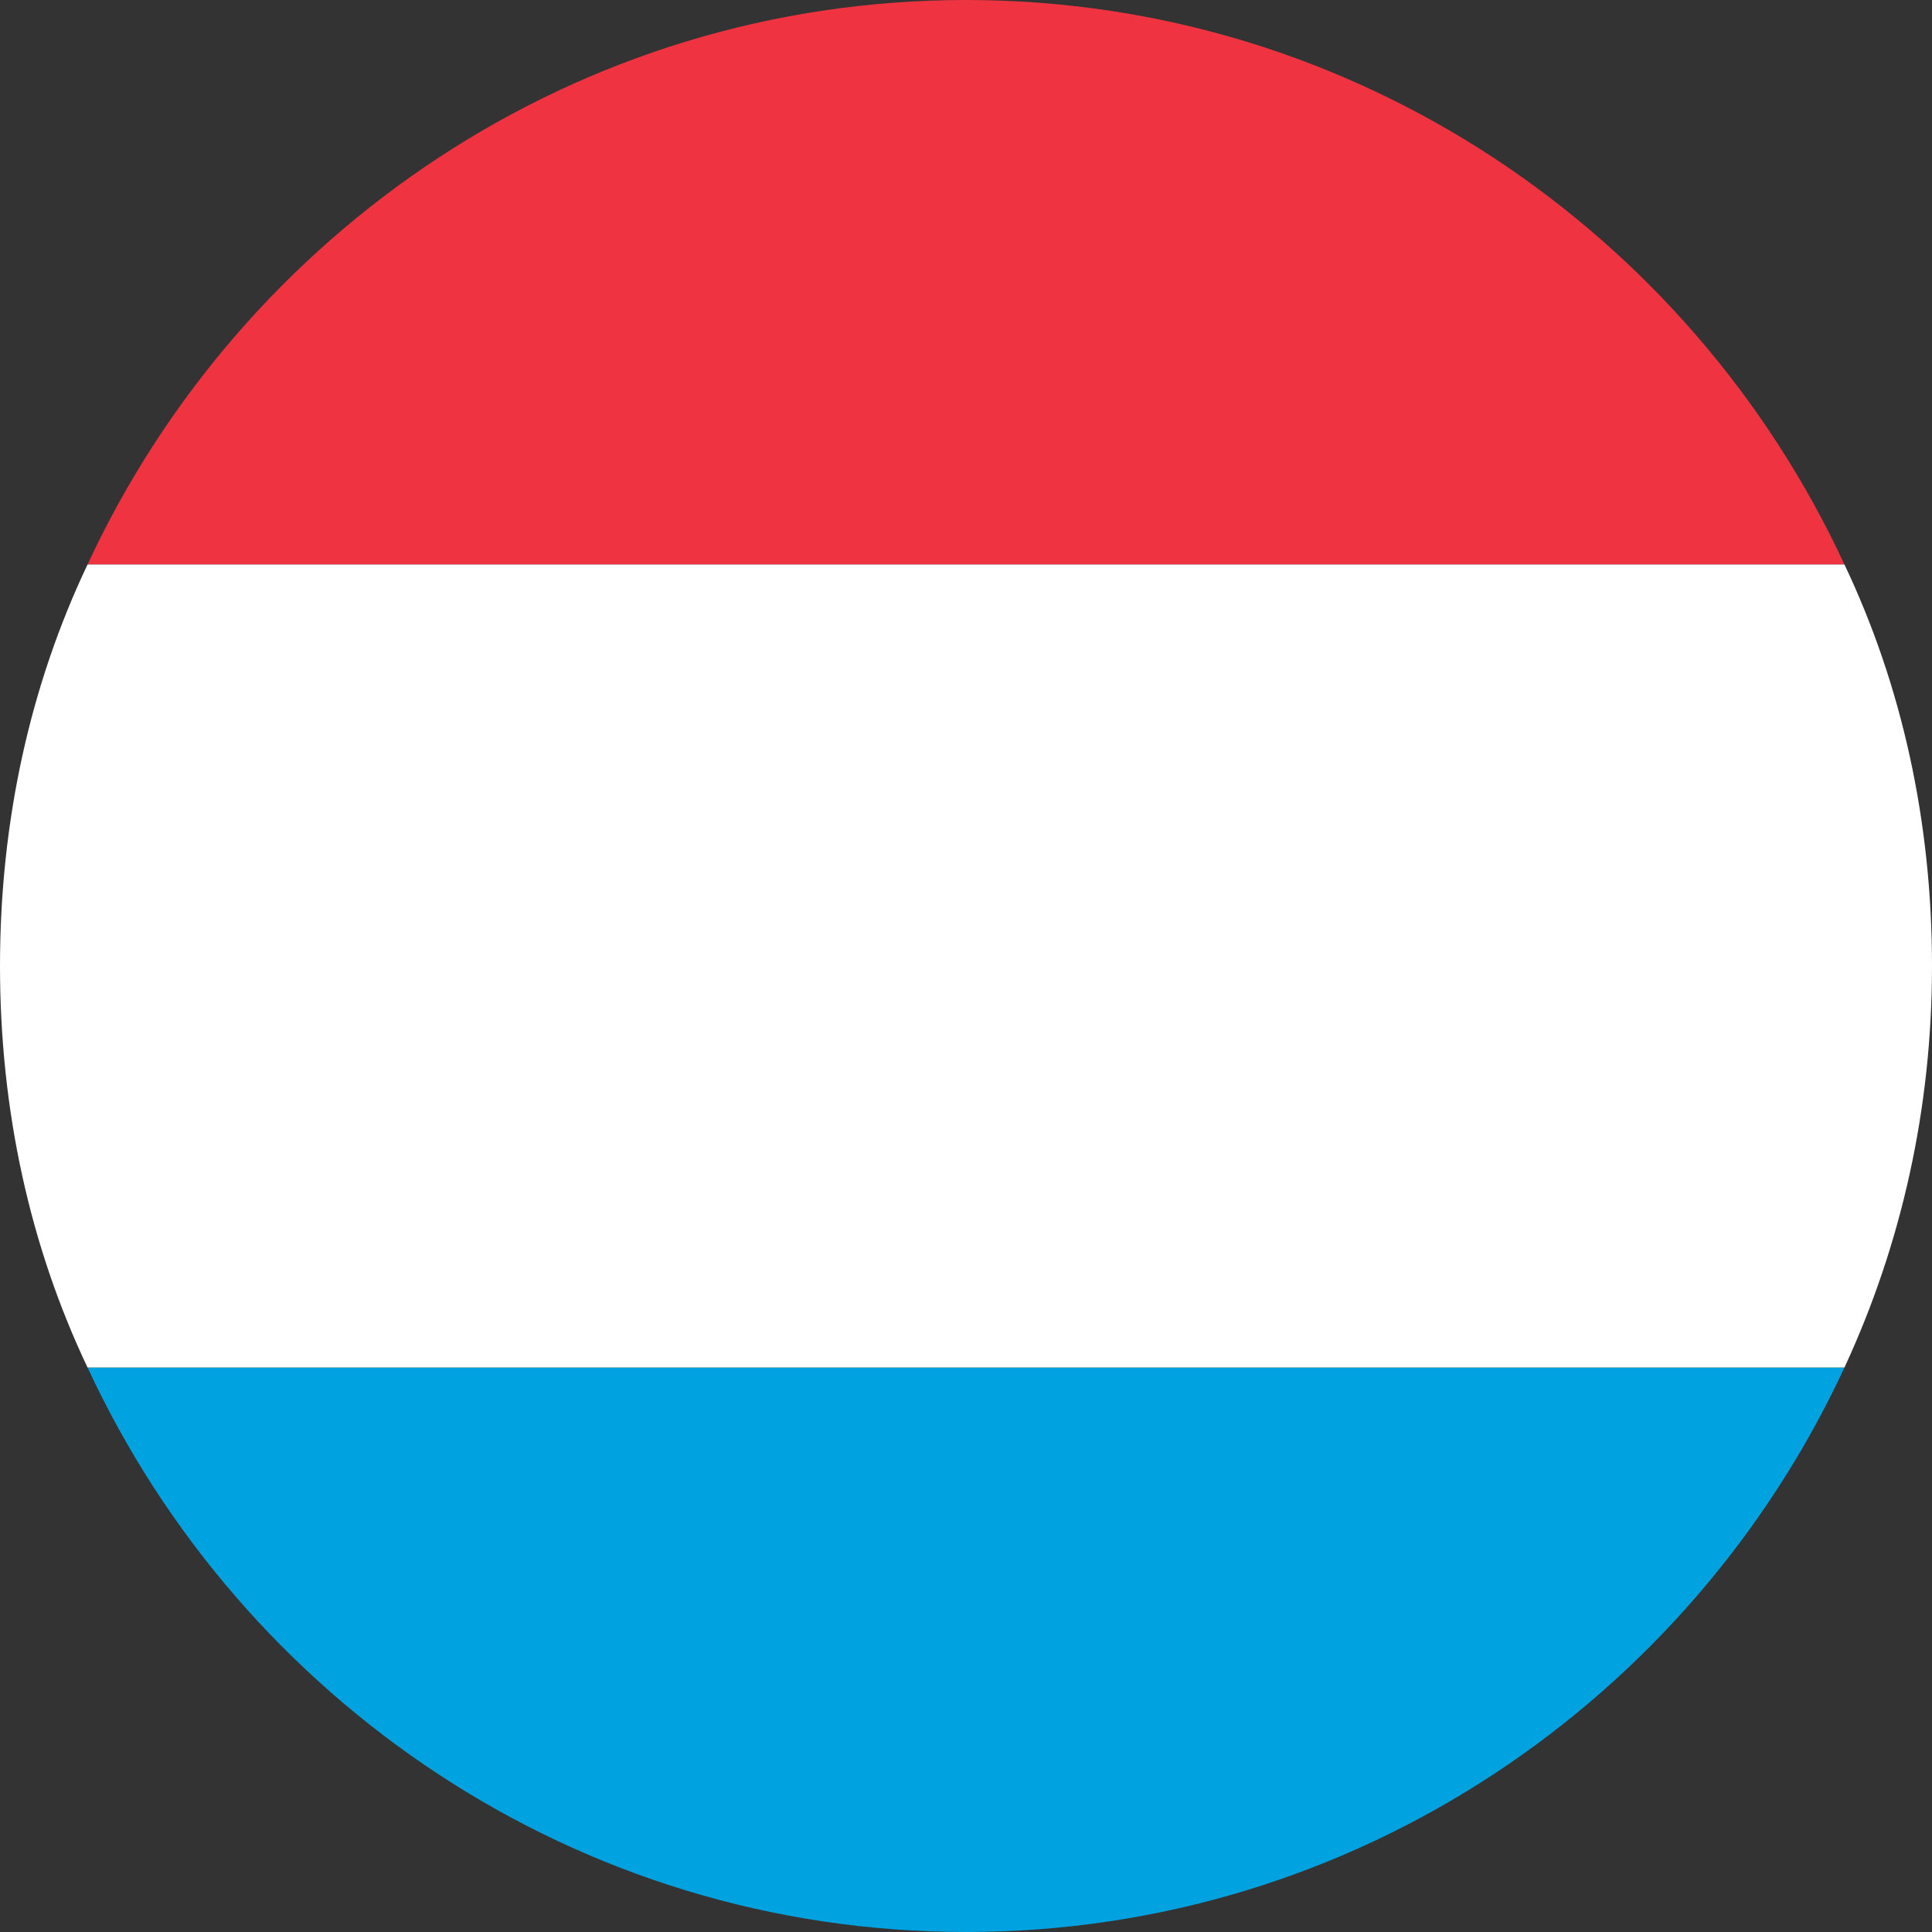
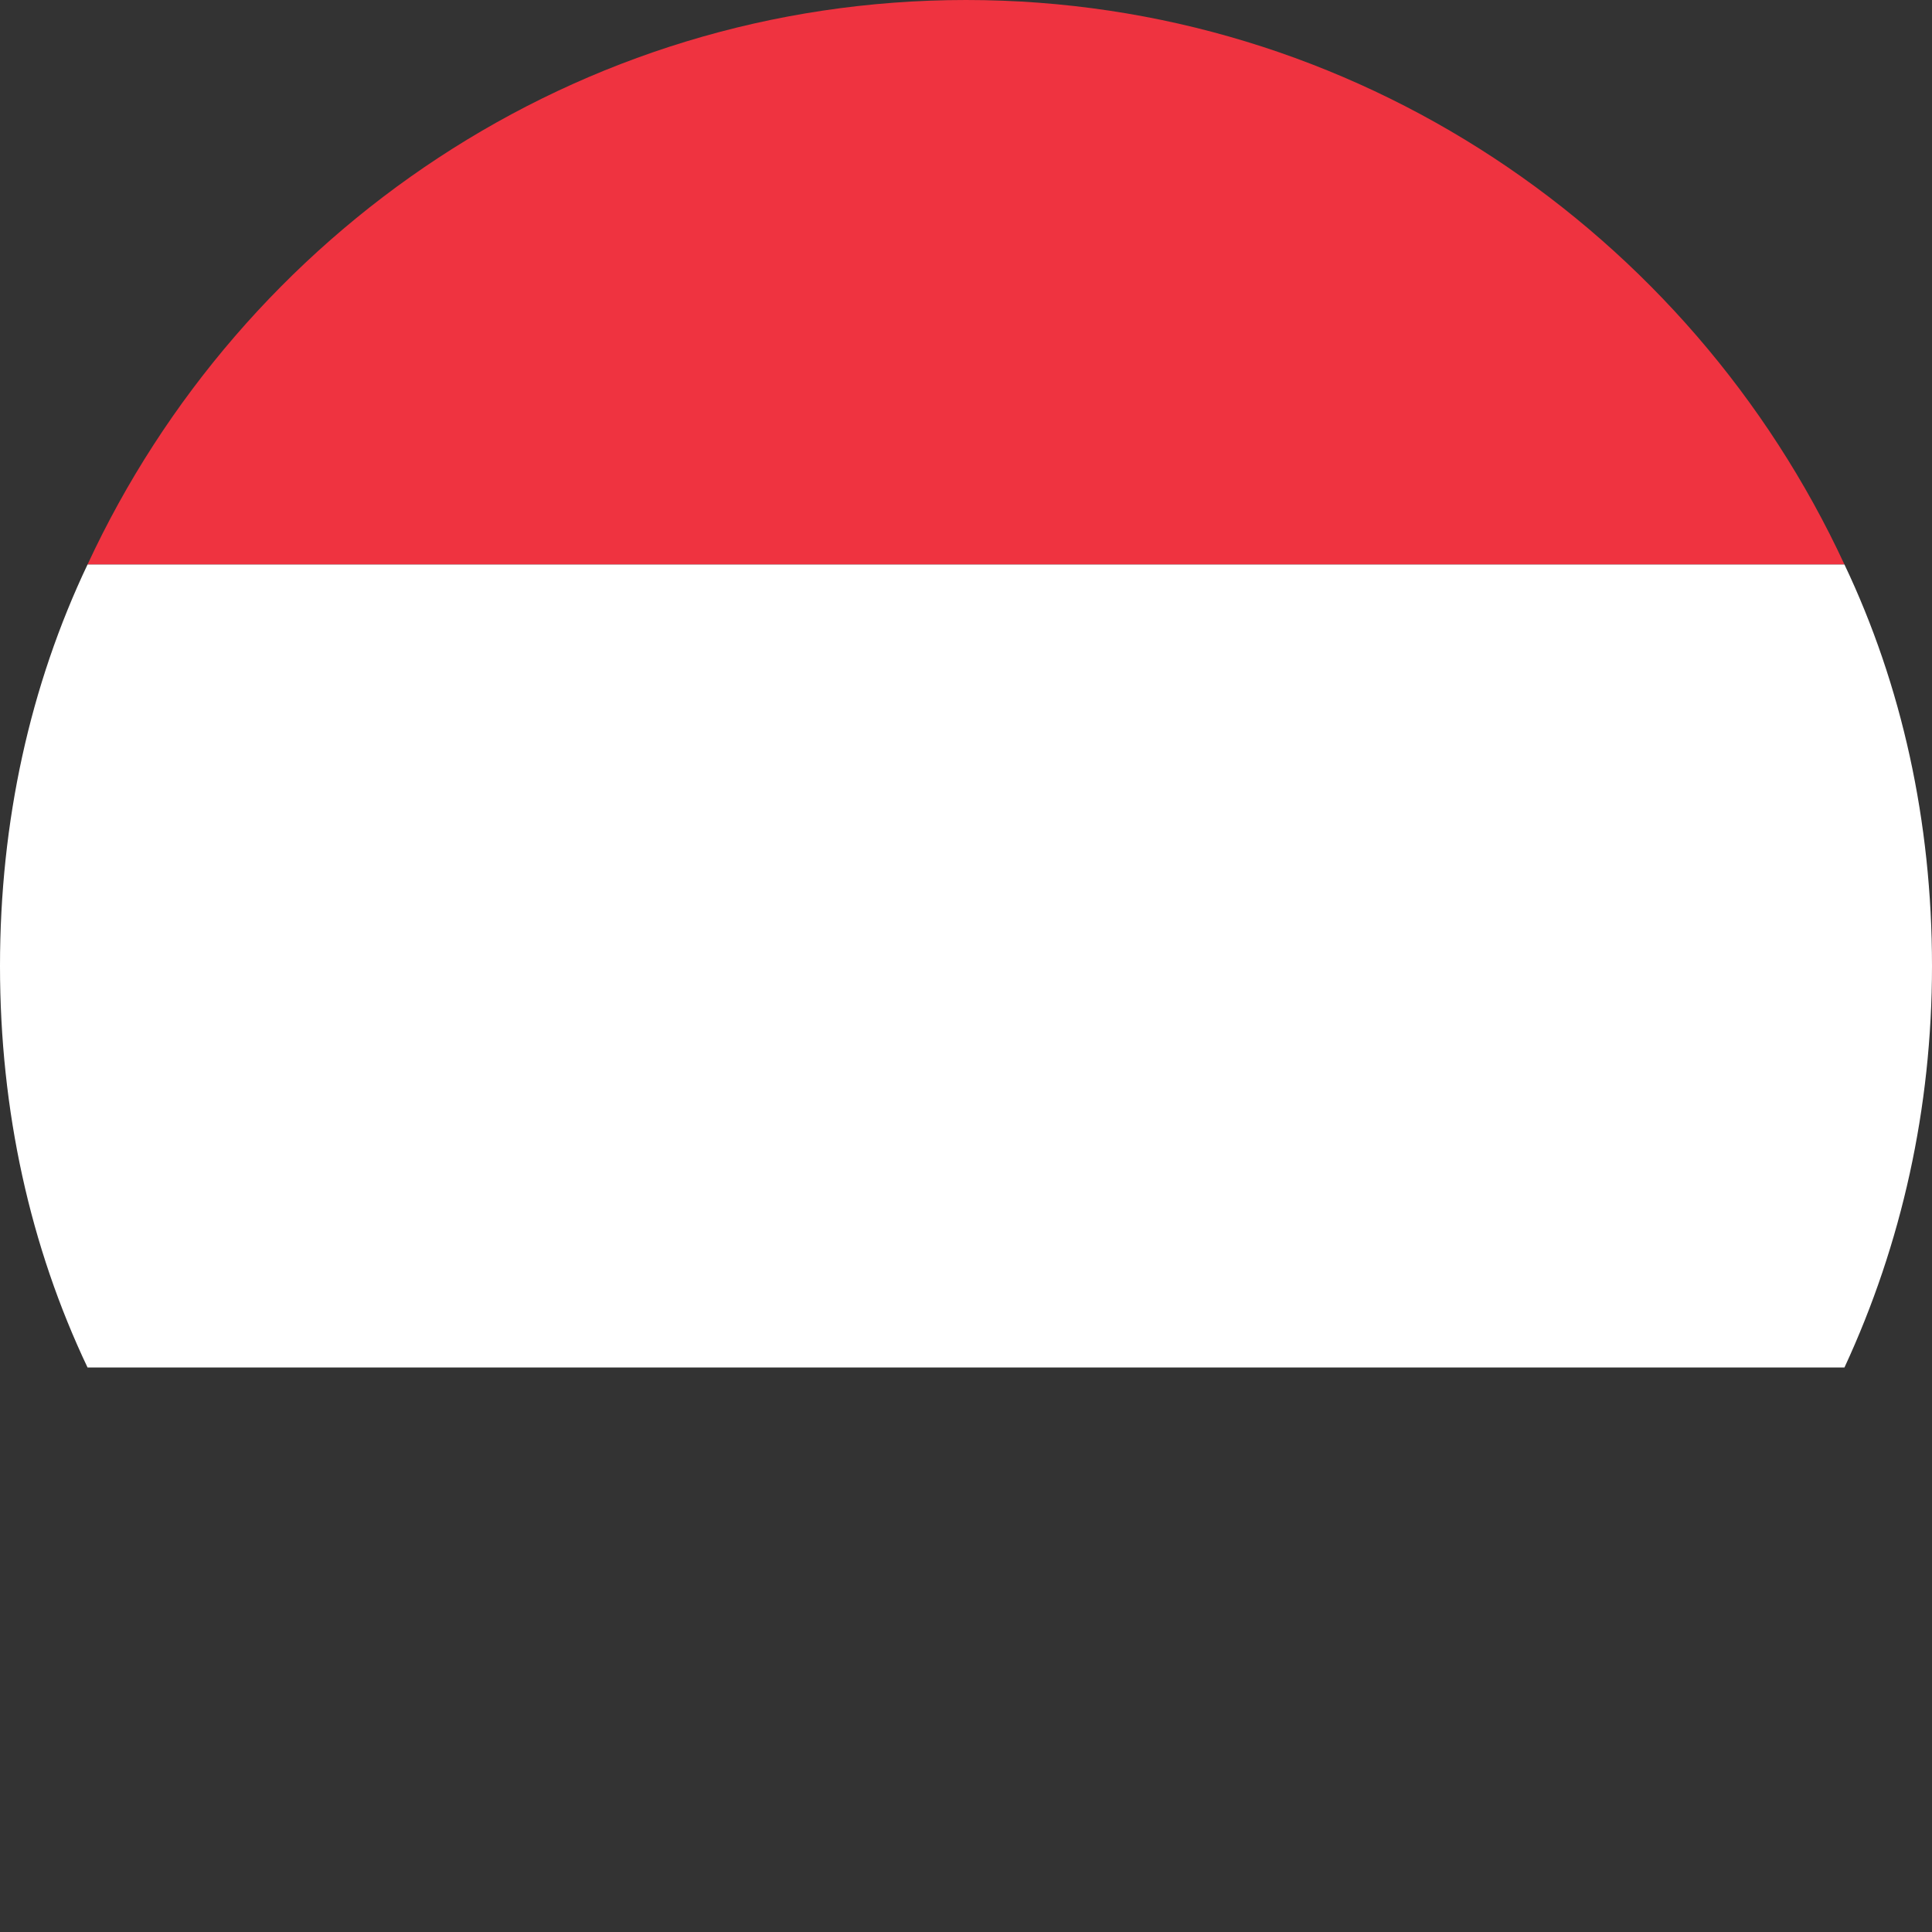
<svg xmlns="http://www.w3.org/2000/svg" width="64" height="64" viewBox="0 0 64 64" fill="none">
  <rect x="0" y="0" width="64" height="64" fill="#333333" stroke="none" />
-   <path d="M32 64C44.9 64 56 56.3 61.1 45.3H2.9C8 56.3 19.1 64 32 64Z" fill="#00A3E0" />
  <path d="M32 0C19.1 0 8 7.7 2.9 18.7H61.1C56 7.7 44.9 0 32 0Z" fill="#EF3340" />
  <path d="M0 32C0 36.8 1 41.3 2.9 45.3H61.1C63 41.2 64 36.7 64 32C64 27.2 63 22.7 61.1 18.7H2.9C1 22.7 0 27.2 0 32Z" fill="white" />
</svg>